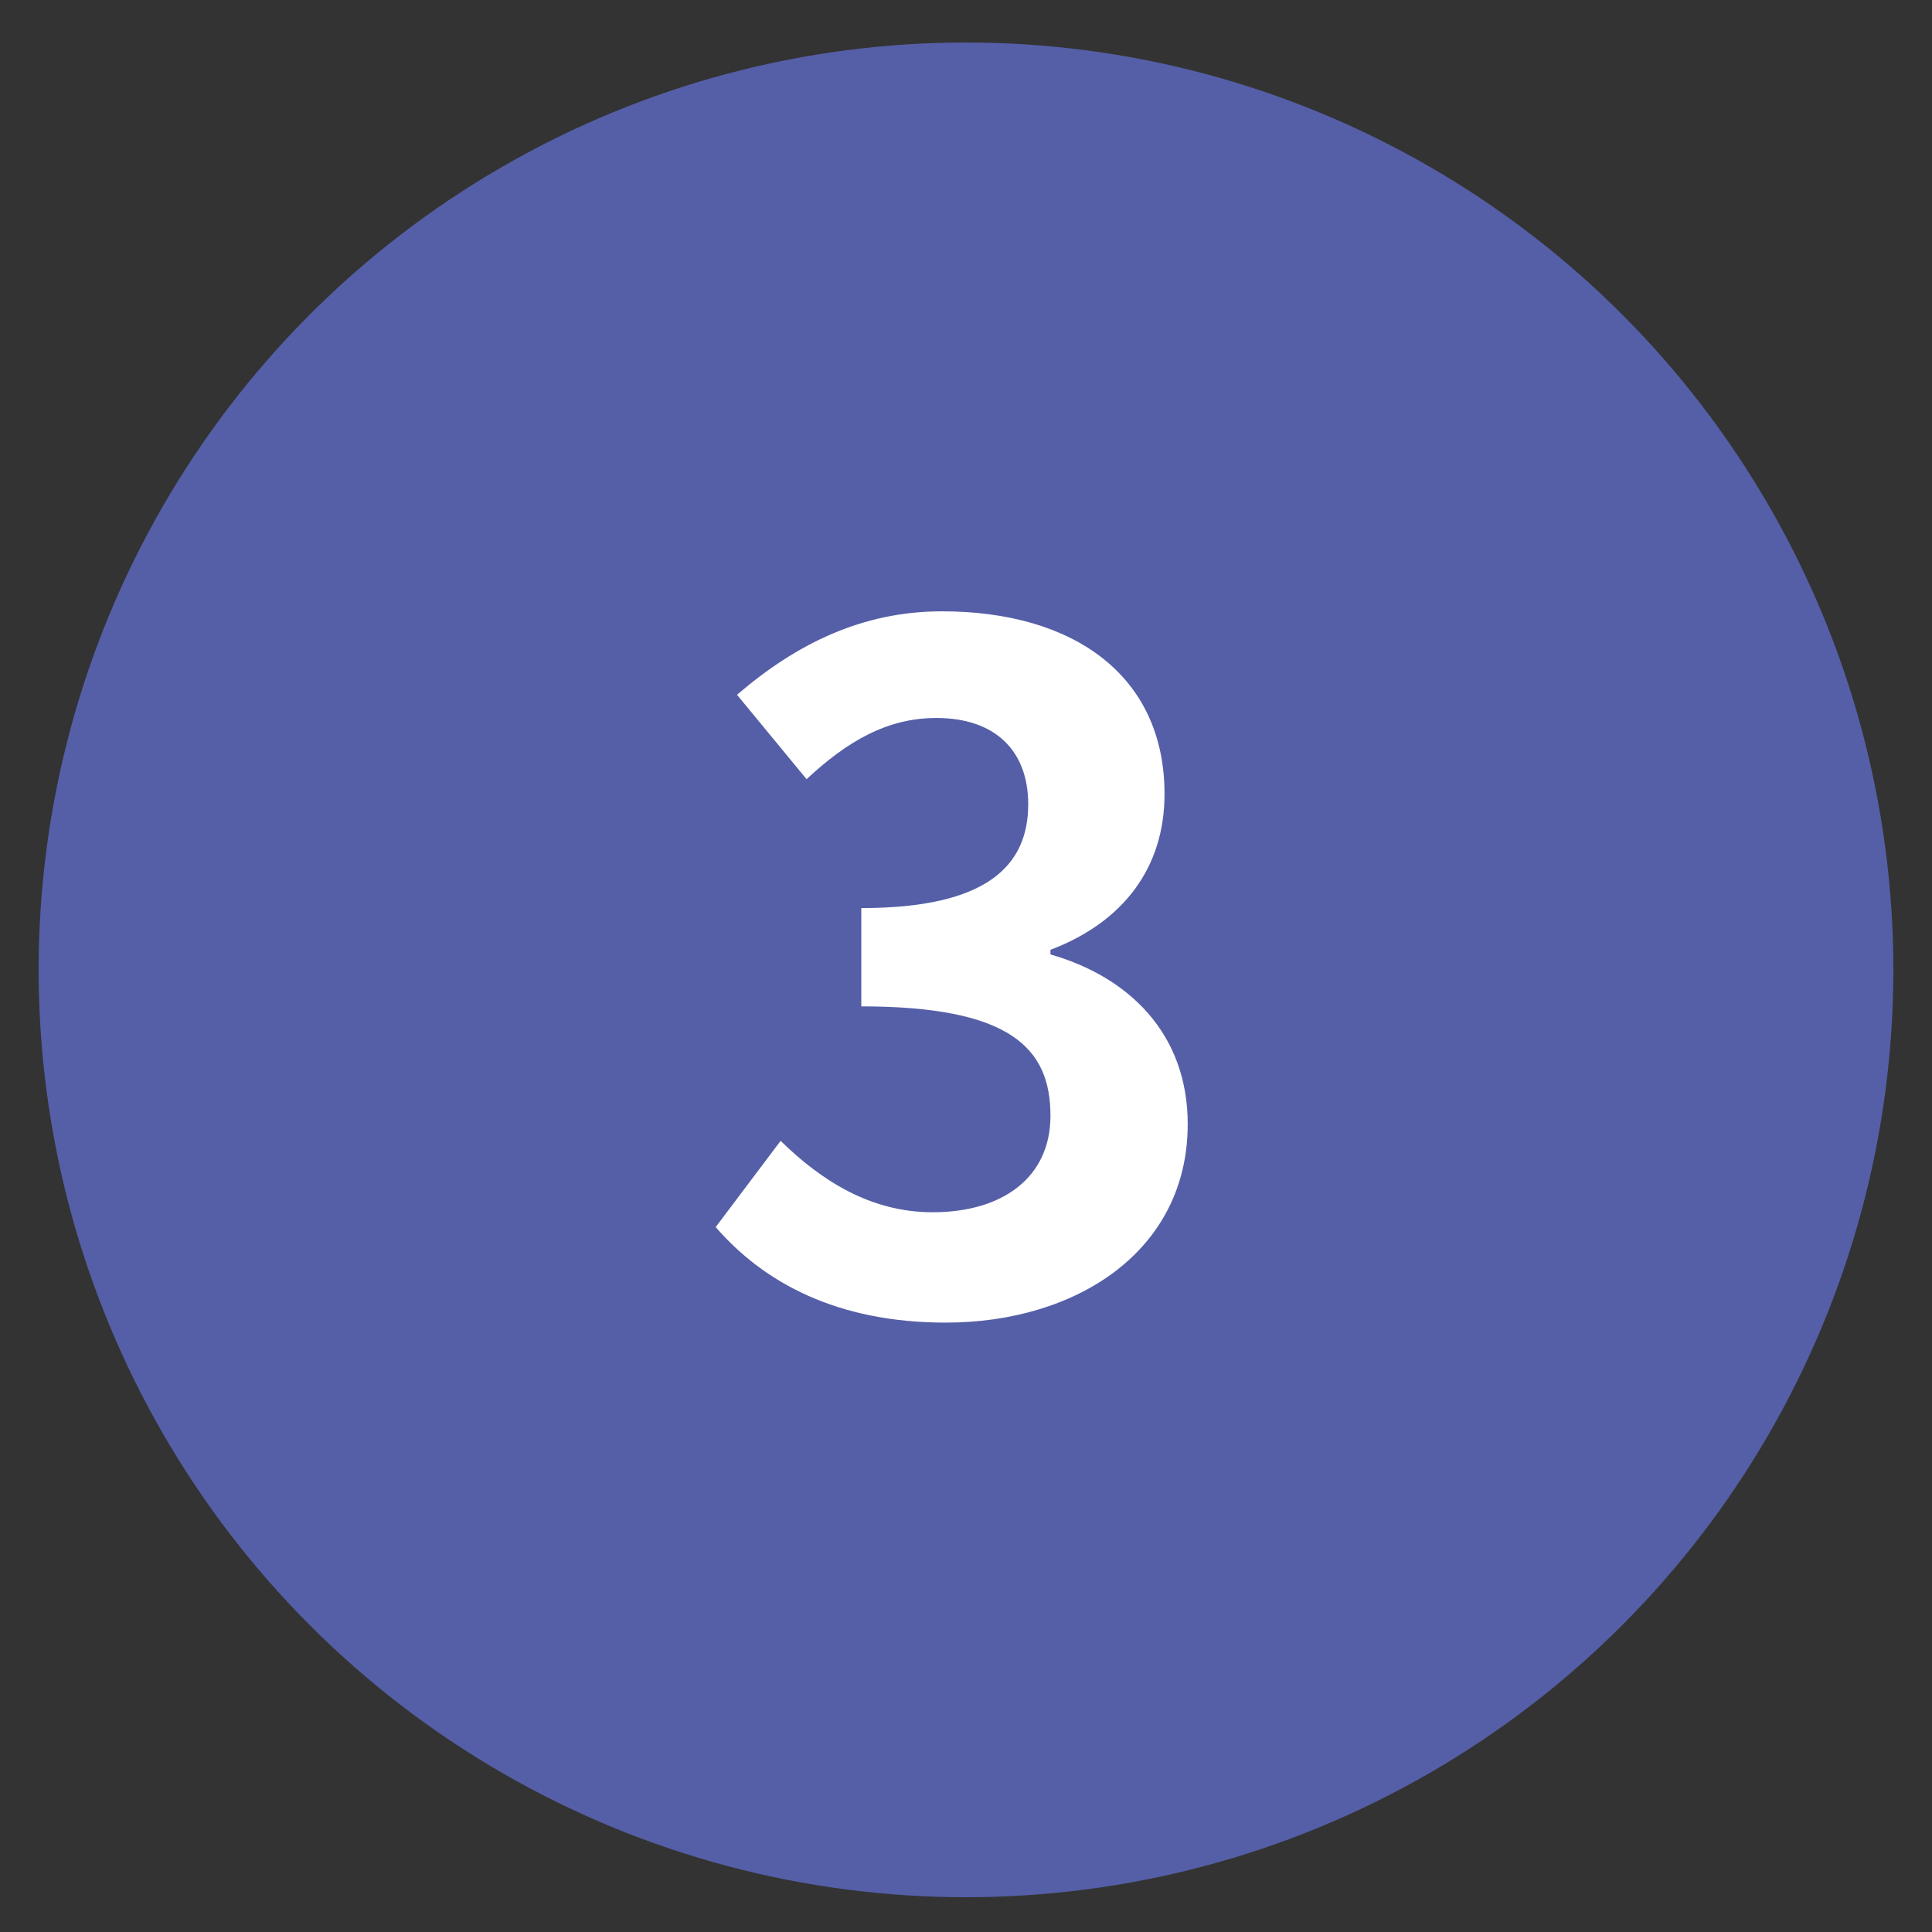
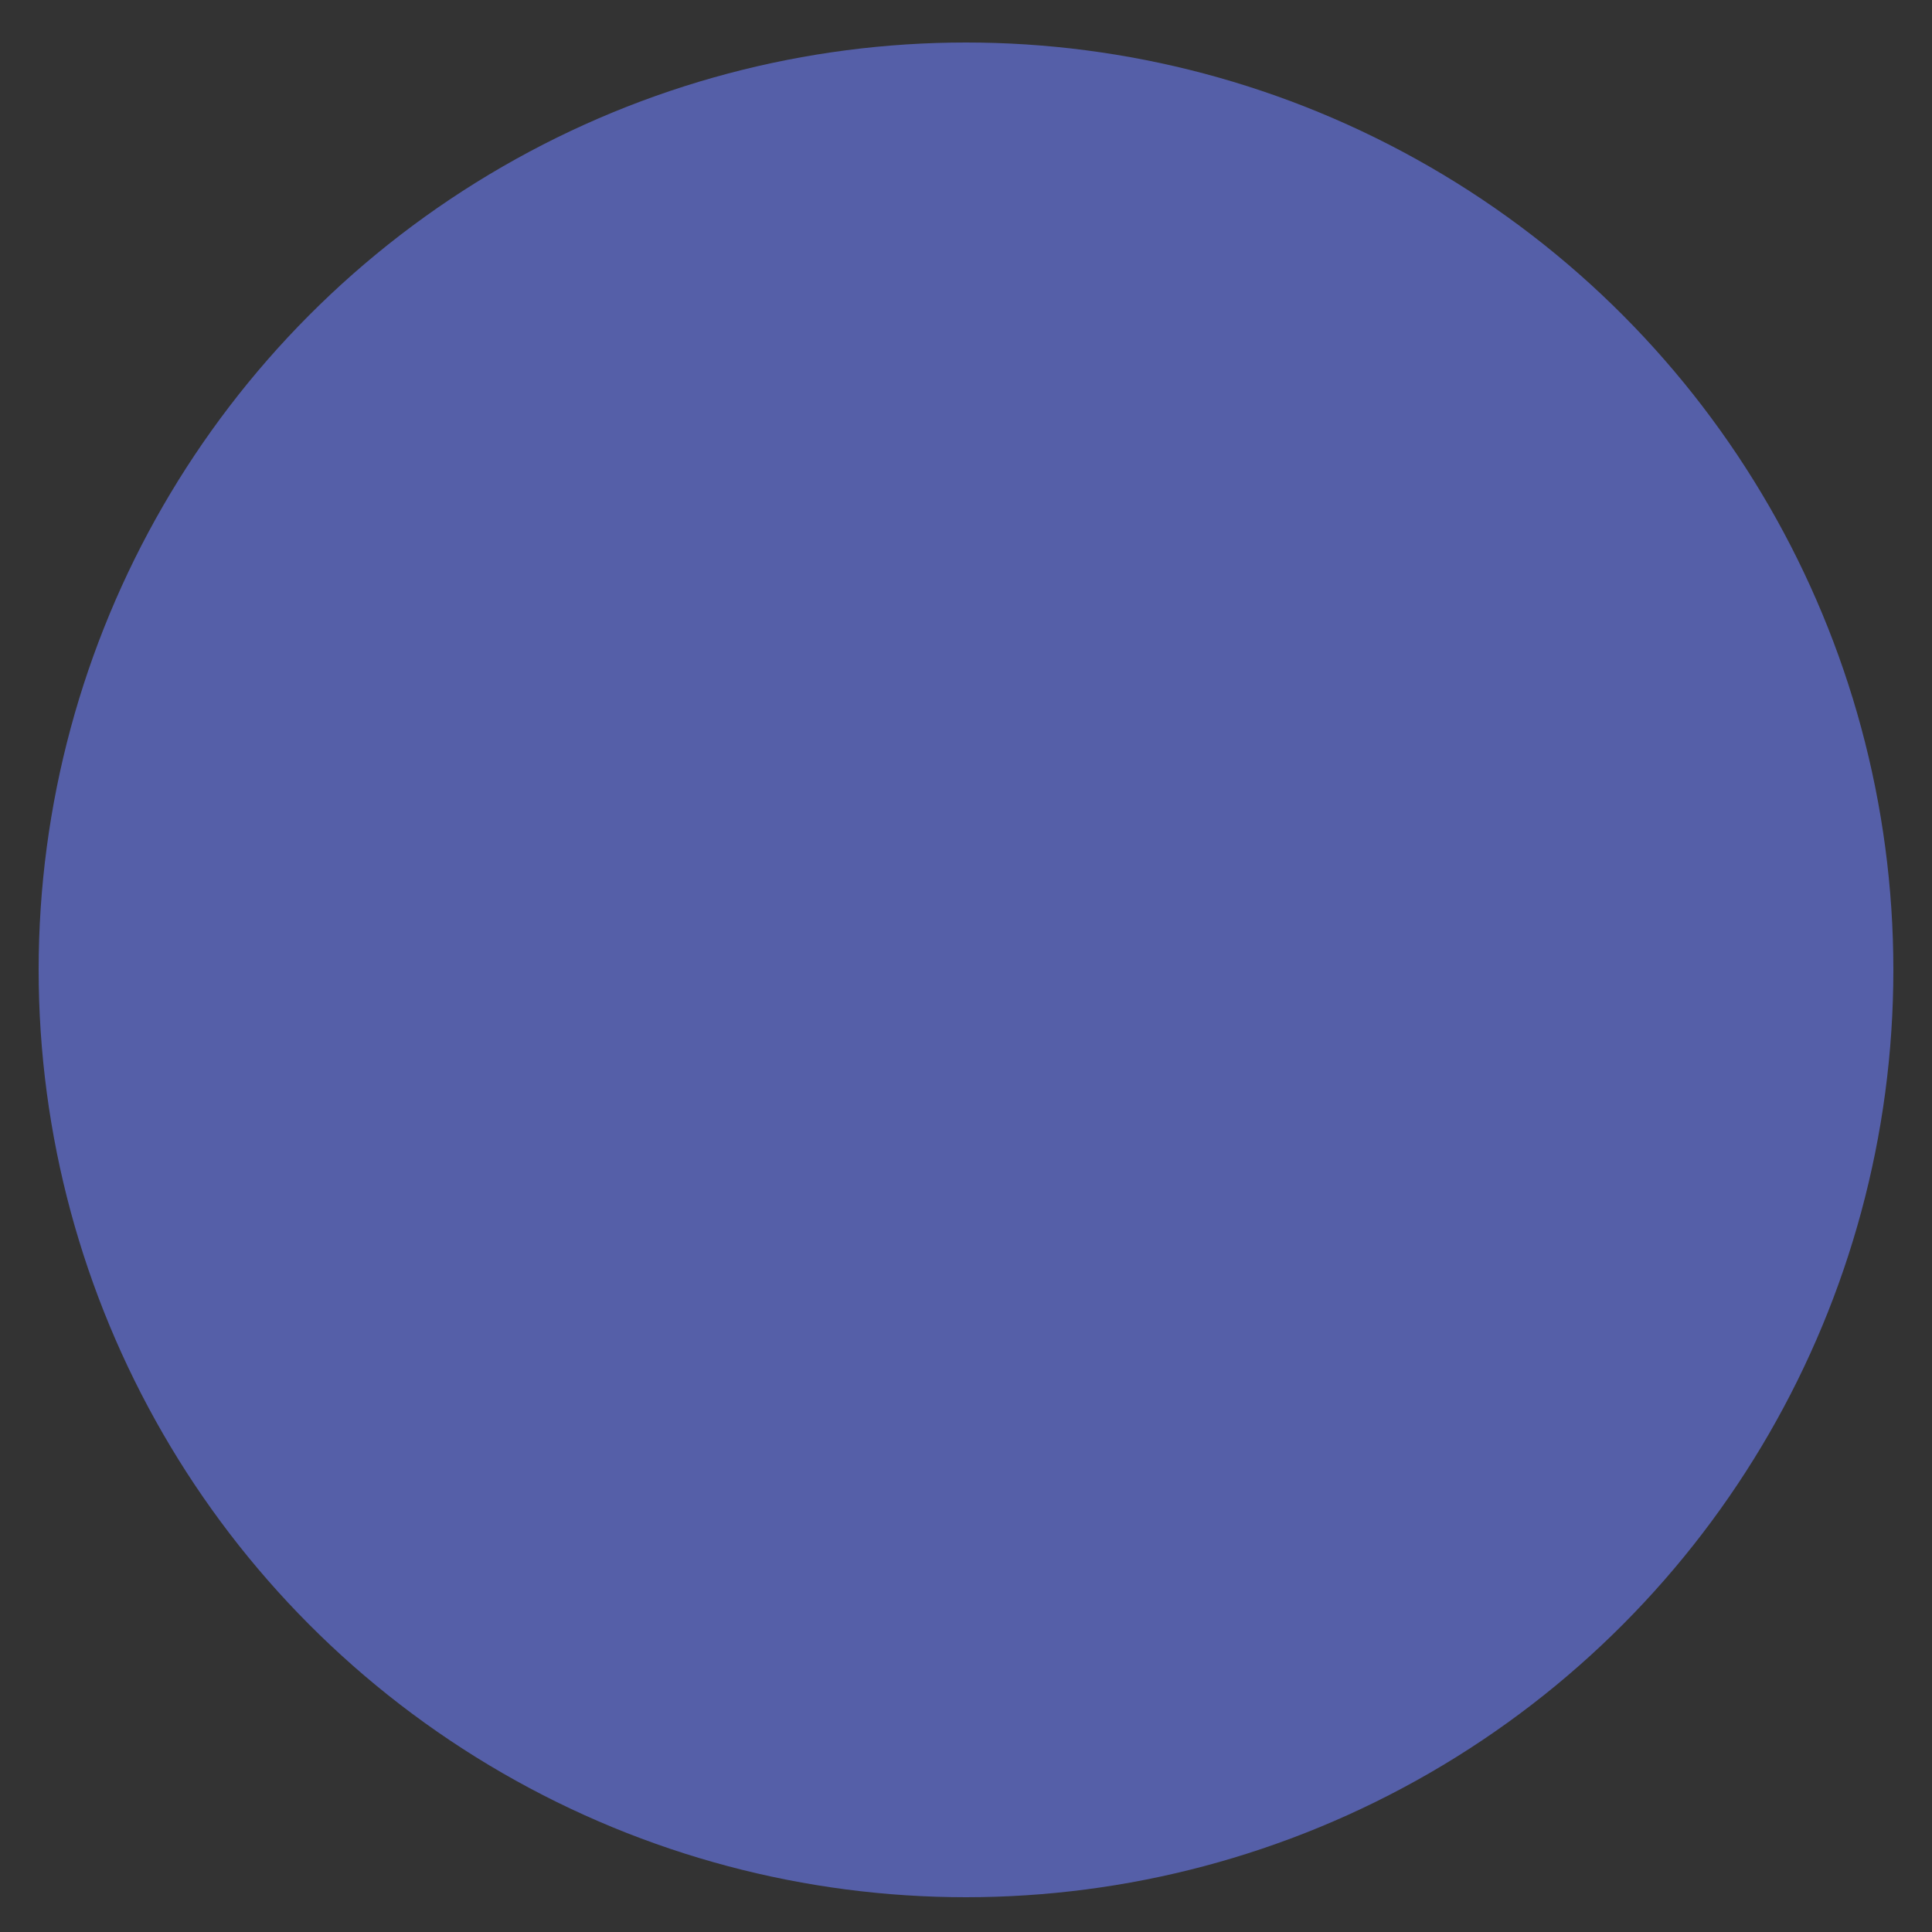
<svg xmlns="http://www.w3.org/2000/svg" width="50" height="50" viewBox="0 0 50 50" fill="none">
  <rect x="0" y="0" width="50" height="50" fill="#333333" stroke="none" />
  <circle cx="25" cy="25.1" r="24" fill="#555FA8" />
-   <path d="M24.474 34.229C21.666 34.229 19.77 33.197 18.522 31.757L20.202 29.525C21.258 30.557 22.53 31.373 24.138 31.373C25.962 31.373 27.186 30.461 27.186 28.877C27.186 27.125 26.154 26.045 22.29 26.045V23.501C25.554 23.501 26.61 22.397 26.61 20.813C26.61 19.421 25.746 18.581 24.234 18.581C22.962 18.581 21.93 19.181 20.874 20.165L19.074 17.981C20.61 16.661 22.314 15.821 24.378 15.821C27.81 15.821 30.138 17.501 30.138 20.549C30.138 22.445 29.082 23.861 27.186 24.581V24.701C29.202 25.277 30.738 26.741 30.738 29.093C30.738 32.357 27.882 34.229 24.474 34.229Z" fill="white" />
</svg>